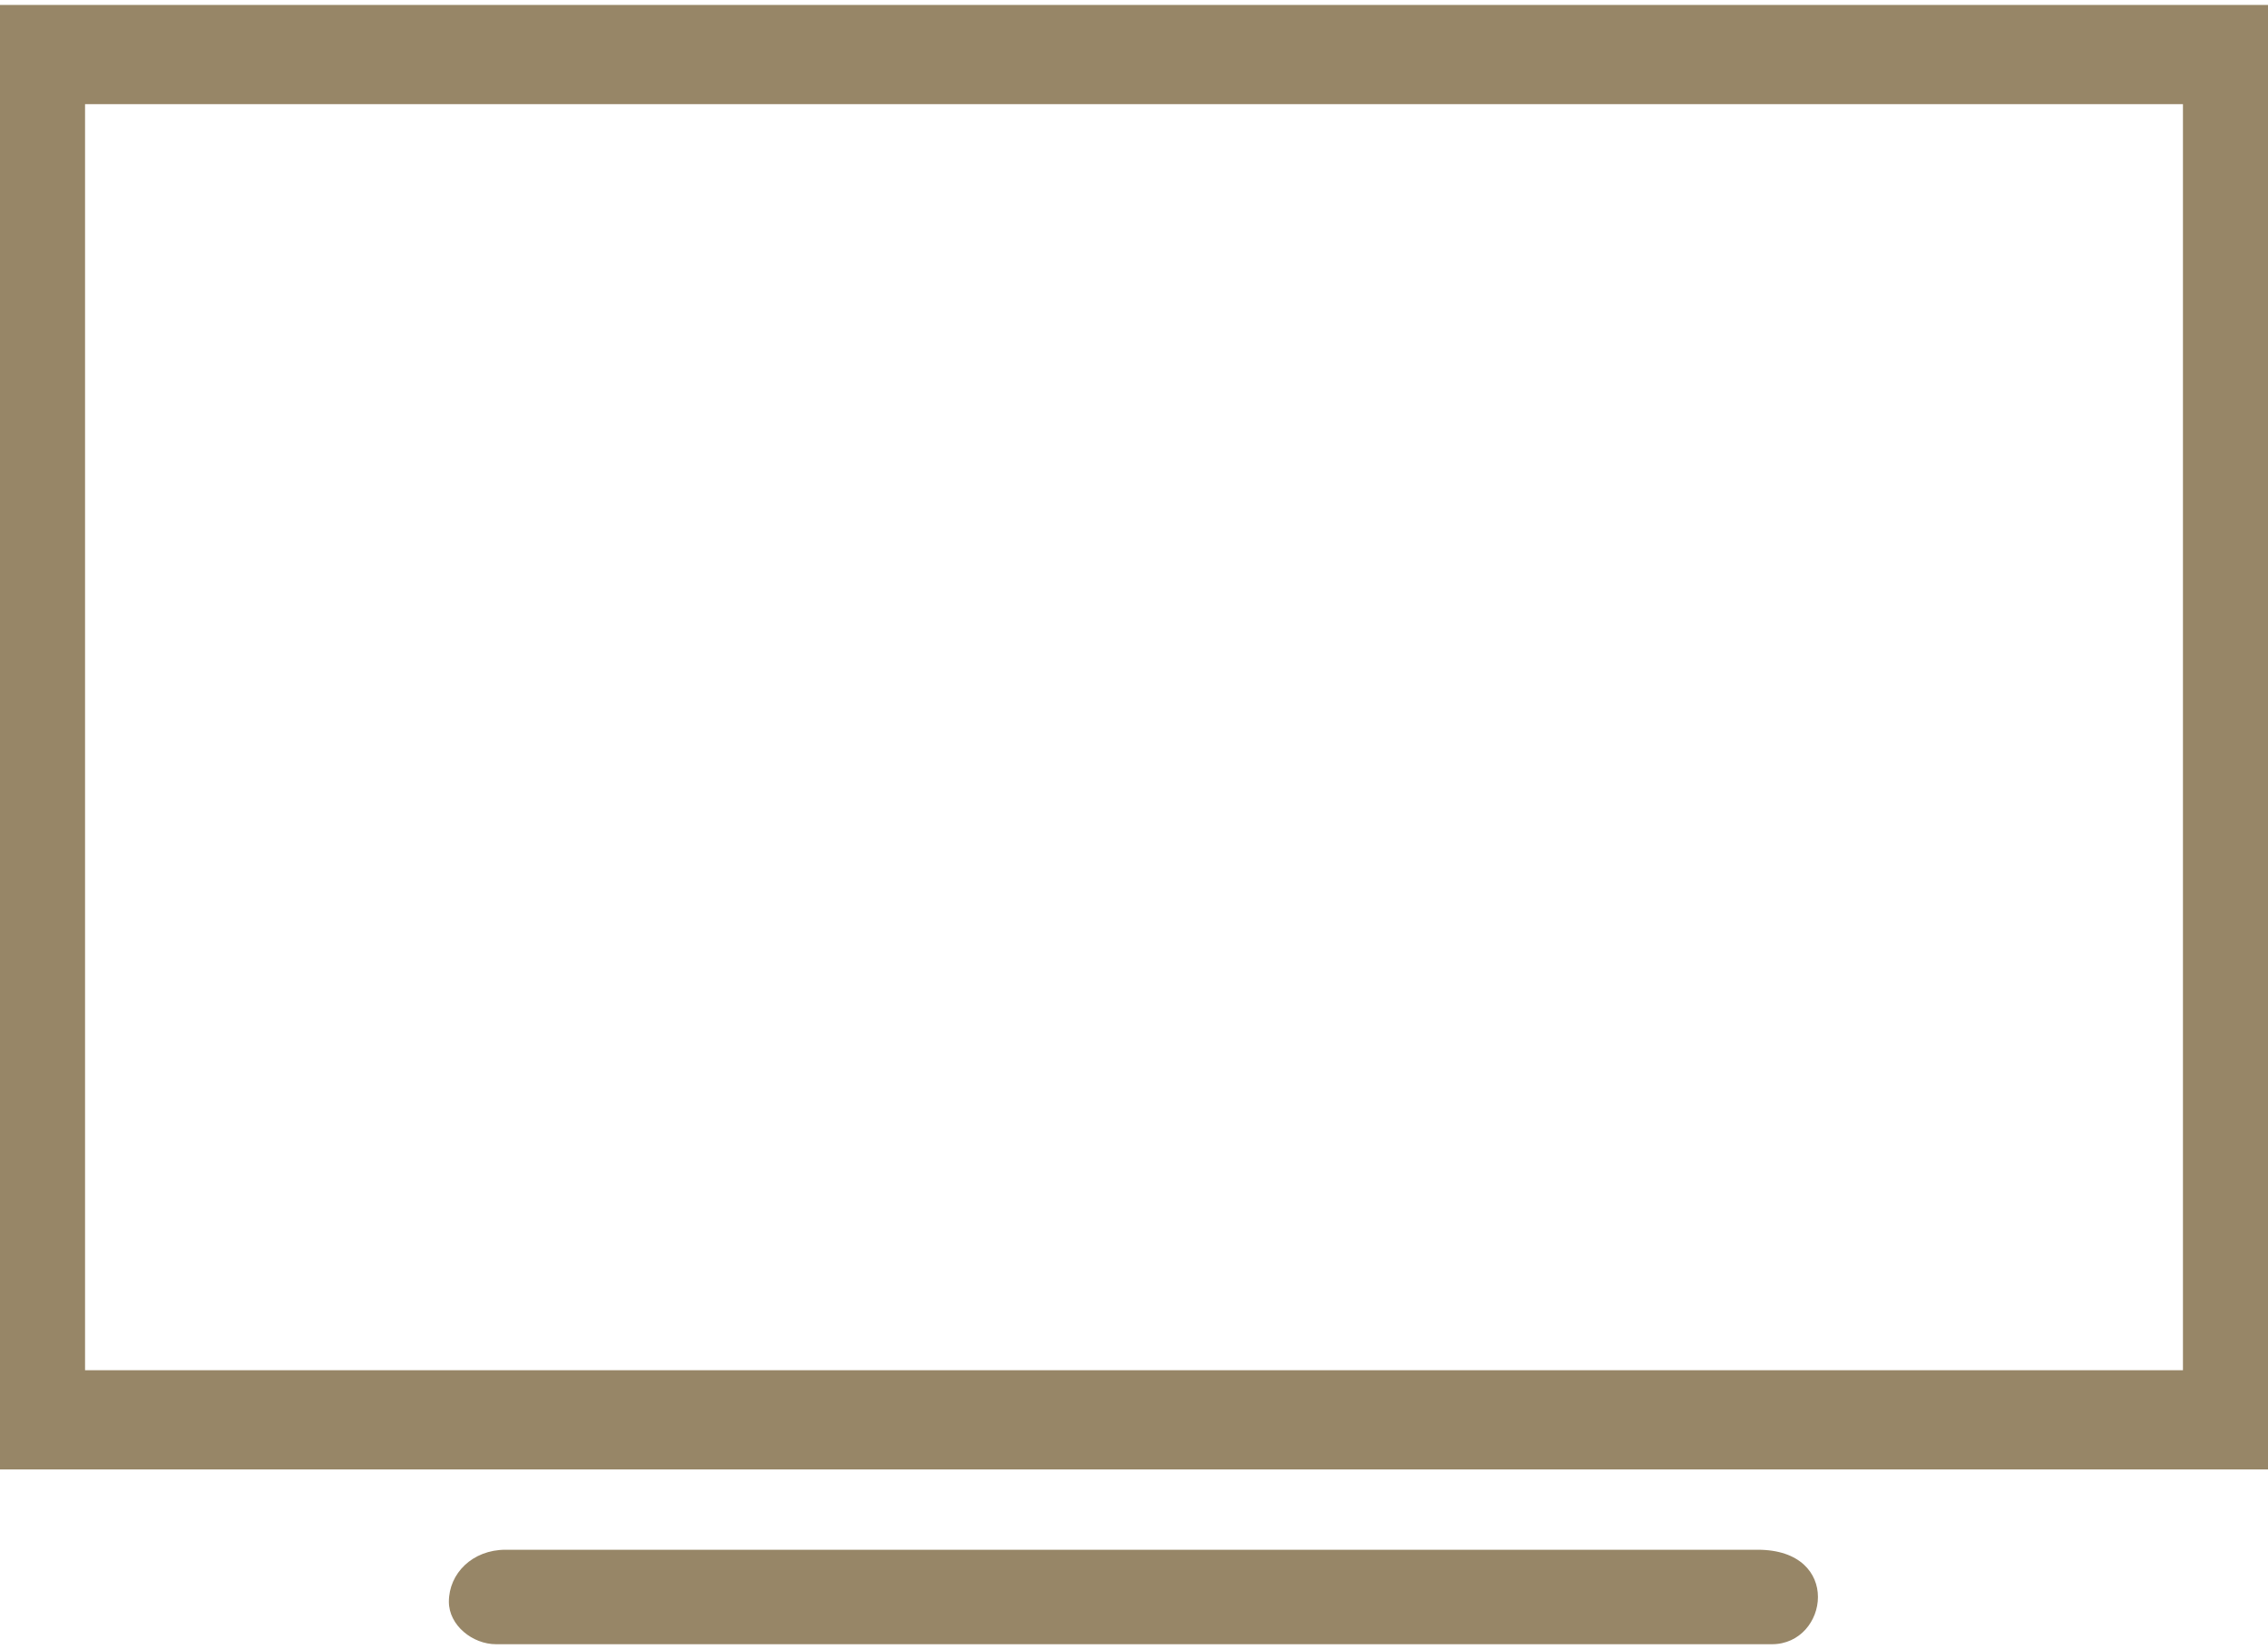
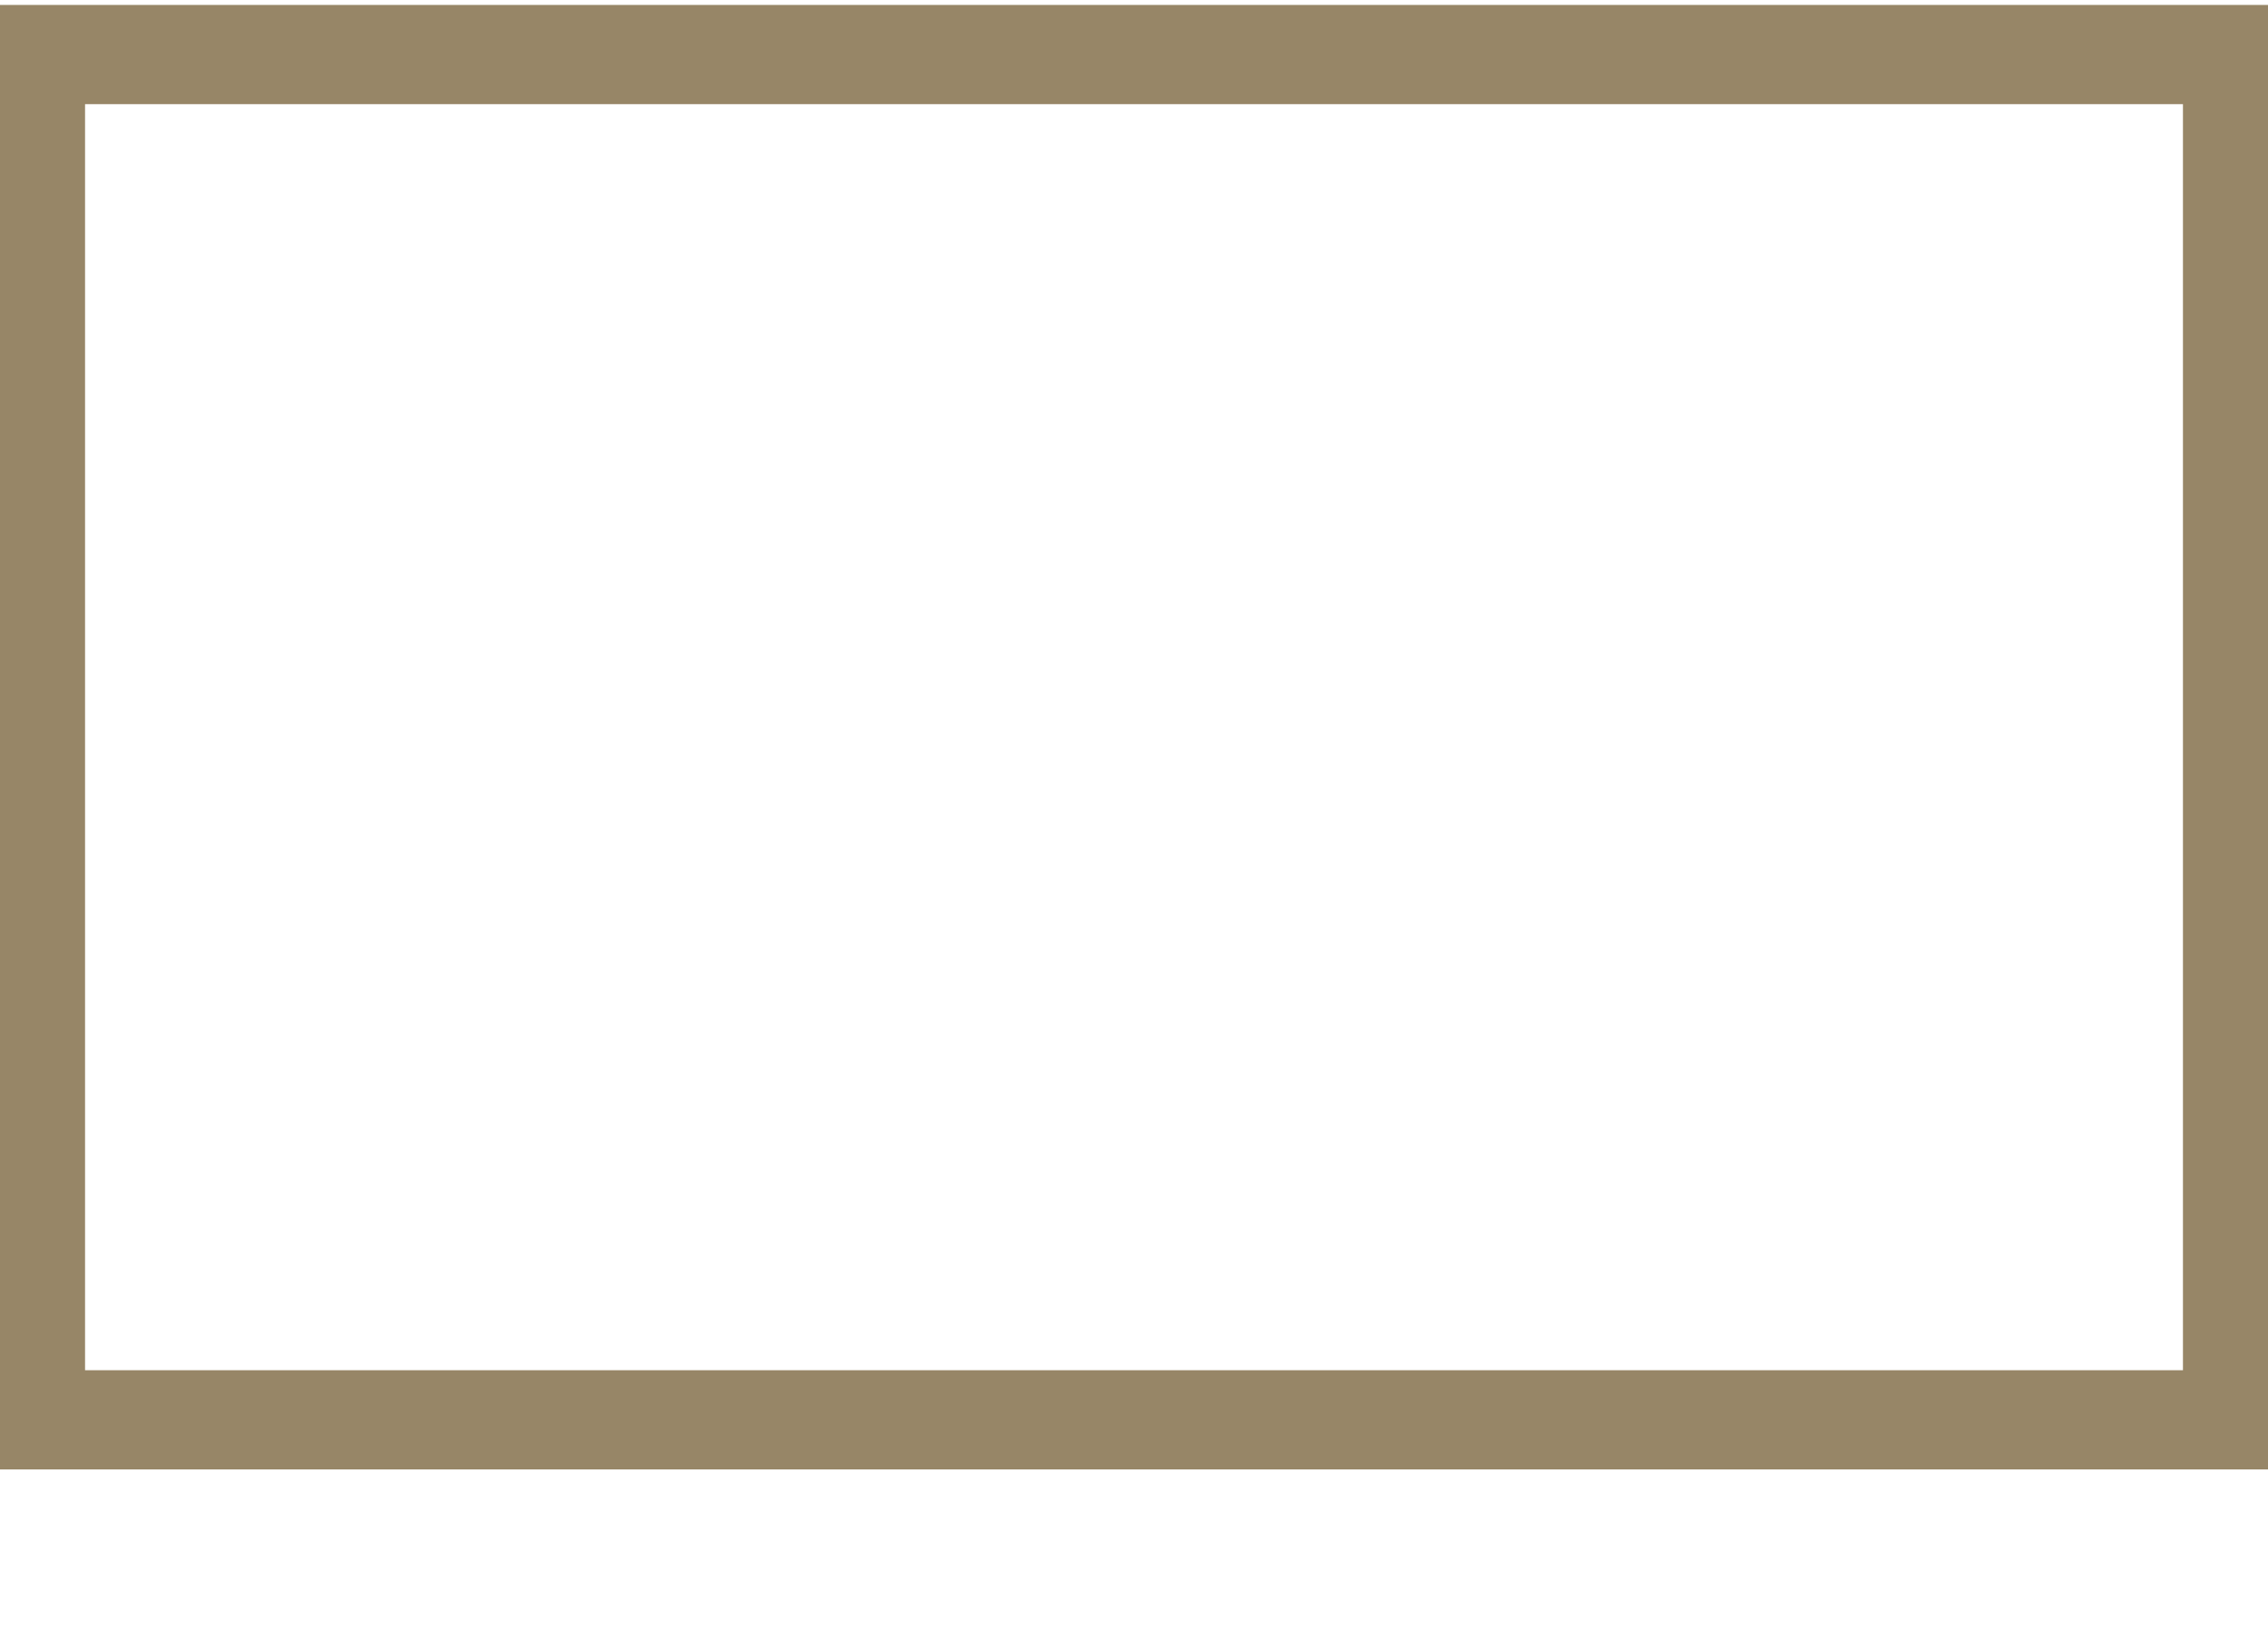
<svg xmlns="http://www.w3.org/2000/svg" xml:space="preserve" width="132px" height="96px" version="1.1" style="shape-rendering:geometricPrecision; text-rendering:geometricPrecision; image-rendering:optimizeQuality; fill-rule:evenodd; clip-rule:evenodd" viewBox="0 0 4.8 3.47">
  <defs>
    <style type="text/css">
   
    .fil0 {fill:#978667}
   
  </style>
  </defs>
  <g id="Katman_x0020_1">
    <g id="_2129845717952">
-       <path class="fil0" d="M0.95 3.38c0,0.05 0.05,0.09 0.1,0.09l2.7 0c0.12,0 0.15,-0.2 -0.03,-0.2l-2.65 0c-0.07,0 -0.12,0.05 -0.12,0.11z" />
      <path class="fil0" d="M0 0l4.8 0 0 3.1 -4.8 0 0 -3.1zm0.18 0.21l4.44 0 0 2.68 -4.44 0 0 -2.68z" />
    </g>
  </g>
</svg>